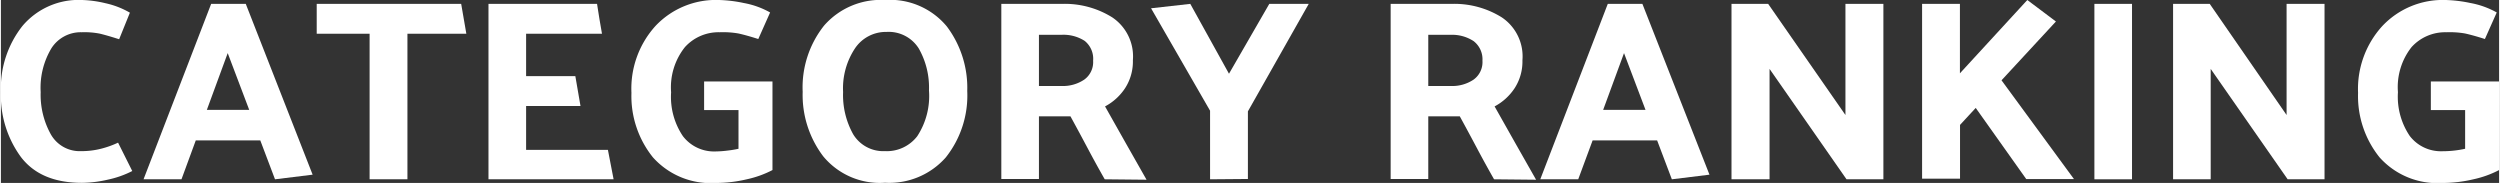
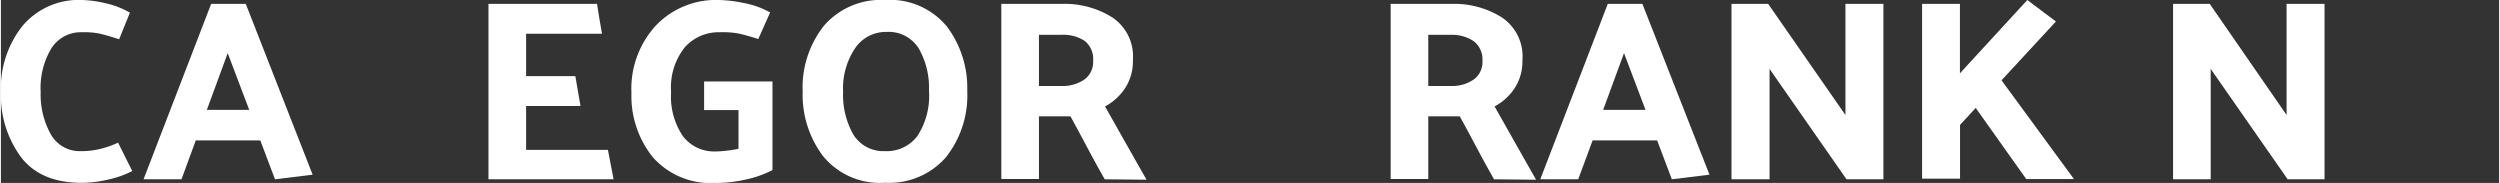
<svg xmlns="http://www.w3.org/2000/svg" width="81.99mm" height="6mm" viewBox="0 0 232.41 17.02">
  <rect x="0" y="0" width="232.41" height="17.02" fill="#333333" stroke="none" />
  <defs>
    <style>.cls-1{fill:#fff;}</style>
  </defs>
  <title>アセット 3</title>
  <g id="レイヤー_2" data-name="レイヤー 2">
    <g id="レイヤー_1-2" data-name="レイヤー 1">
      <path class="cls-1" d="M7.51,3A3.23,3.23,0,0,0,4.7,4.49a7.13,7.13,0,0,0-1,4.08,7.56,7.56,0,0,0,.94,3.92,3.08,3.08,0,0,0,2.83,1.57,7.31,7.31,0,0,0,1.87-.23,8.64,8.64,0,0,0,1.56-.56l1.32,2.64a9,9,0,0,1-2.26.8,11,11,0,0,1-2.42.3q-3.86,0-5.69-2.42A9.69,9.69,0,0,1,0,8.59,9.37,9.37,0,0,1,2,2.42,6.83,6.83,0,0,1,7.56,0,10.63,10.63,0,0,1,9.73.3,7.87,7.87,0,0,1,12,1.18L11,3.65q-1.13-.36-1.8-.52A7.46,7.46,0,0,0,7.51,3Z" />
      <path class="cls-1" d="M22.78.36,29,16.25l-3.5.43-1.37-3.62h-6L16.8,16.68H13.27L19.56.36ZM21.1,4.94l-1.94,5.28h3.94Z" />
-       <path class="cls-1" d="M29.38.36H42.82l.48,2.78H37.82V16.68H34.3V3.14H29.38Z" />
      <path class="cls-1" d="M57,16.68H45.36V.36h10.1q.1.7.22,1.39l.24,1.39H48.86V7.08h4.58l.48,2.78H48.86v4.08h7.61Z" />
      <path class="cls-1" d="M71.78,15.82a9.47,9.47,0,0,1-2.39.86,12.5,12.5,0,0,1-2.87.34,7.21,7.21,0,0,1-5.86-2.38,9.09,9.09,0,0,1-2-6A8.68,8.68,0,0,1,60.91,2.4,7.72,7.72,0,0,1,66.81,0a12.59,12.59,0,0,1,2.3.28,7.82,7.82,0,0,1,2.45.88l-1.1,2.47q-1.13-.36-1.87-.52A8.5,8.5,0,0,0,66.86,3a4.21,4.21,0,0,0-3.23,1.39,6,6,0,0,0-1.28,4.2,6.52,6.52,0,0,0,1.1,4.08,3.65,3.65,0,0,0,3,1.42A10.16,10.16,0,0,0,67.67,14a9.42,9.42,0,0,0,.95-.16v-3.6H65.42V7.58h6.36Z" />
      <path class="cls-1" d="M82.25,0A6.85,6.85,0,0,1,88,2.46a9.48,9.48,0,0,1,1.9,6,9.26,9.26,0,0,1-2,6.19A7,7,0,0,1,82.25,17a6.82,6.82,0,0,1-5.75-2.46,9.44,9.44,0,0,1-1.91-6,9.23,9.23,0,0,1,2-6.17A7,7,0,0,1,82.25,0Zm0,14.06a3.57,3.57,0,0,0,3-1.39,6.83,6.83,0,0,0,1.09-4.25,7.34,7.34,0,0,0-.95-3.91,3.3,3.3,0,0,0-3-1.54,3.46,3.46,0,0,0-2.92,1.51,6.72,6.72,0,0,0-1.12,4.08,7.46,7.46,0,0,0,.95,3.95A3.27,3.27,0,0,0,82.22,14.06Z" />
      <path class="cls-1" d="M102.69,16.68q-.82-1.44-1.61-2.93T99.5,10.82l-.48,0H96.57v5.83h-3.5V.36h5.69a8.33,8.33,0,0,1,4.62,1.25,4.37,4.37,0,0,1,1.93,4,4.57,4.57,0,0,1-.73,2.6,5.1,5.1,0,0,1-1.86,1.69l1.93,3.42,1.93,3.4ZM98.64,3.24H96.57V8h2.11a3.54,3.54,0,0,0,2.1-.59,2,2,0,0,0,.83-1.76,2.13,2.13,0,0,0-.79-1.85A3.65,3.65,0,0,0,98.64,3.24Z" />
-       <path class="cls-1" d="M112.49,16.68V10.3L107,.77l3.65-.41,3.6,6.5L118,.36h3.67l-5.66,10v6.29Z" />
      <path class="cls-1" d="M138.91,16.68q-.82-1.44-1.61-2.93t-1.58-2.93l-.48,0h-2.45v5.83h-3.5V.36H135a8.33,8.33,0,0,1,4.62,1.25,4.37,4.37,0,0,1,1.93,4,4.57,4.57,0,0,1-.73,2.6,5.1,5.1,0,0,1-1.86,1.69l1.93,3.42,1.93,3.4ZM134.85,3.24h-2.06V8h2.11a3.54,3.54,0,0,0,2.1-.59,2,2,0,0,0,.83-1.76A2.13,2.13,0,0,0,137,3.82,3.65,3.65,0,0,0,134.85,3.24Z" />
      <path class="cls-1" d="M152.71.36l6.24,15.89-3.5.43-1.37-3.62h-6l-1.34,3.62h-3.53L149.49.36ZM151,4.94l-1.94,5.28H153Z" />
      <path class="cls-1" d="M175.13.36V16.68h-3.43L164.54,6.41V16.68H161V.36h3.41L171.6,10.7V.36Z" />
      <path class="cls-1" d="M182.25.36V6.82L188.52,0l2.66,2-5.06,5.47,6.74,9.19h-4.44l-4.7-6.62-1.46,1.58v5h-3.53V.36Z" />
-       <path class="cls-1" d="M198.26.36V16.68h-3.5V.36Z" />
      <path class="cls-1" d="M216.17.36V16.68h-3.43L205.58,6.41V16.68h-3.5V.36h3.41l7.15,10.34V.36Z" />
-       <path class="cls-1" d="M232.41,15.82a9.48,9.48,0,0,1-2.39.86,12.51,12.51,0,0,1-2.87.34,7.21,7.21,0,0,1-5.86-2.38,9.09,9.09,0,0,1-2-6,8.68,8.68,0,0,1,2.23-6.19A7.72,7.72,0,0,1,227.44,0a12.58,12.58,0,0,1,2.3.28,7.83,7.83,0,0,1,2.45.88l-1.1,2.47q-1.13-.36-1.87-.52A8.49,8.49,0,0,0,227.49,3a4.21,4.21,0,0,0-3.23,1.39A6,6,0,0,0,223,8.57a6.52,6.52,0,0,0,1.1,4.08,3.65,3.65,0,0,0,3,1.42A10.15,10.15,0,0,0,228.3,14a9.42,9.42,0,0,0,.95-.16v-3.6h-3.19V7.58h6.36Z" />
    </g>
  </g>
</svg>